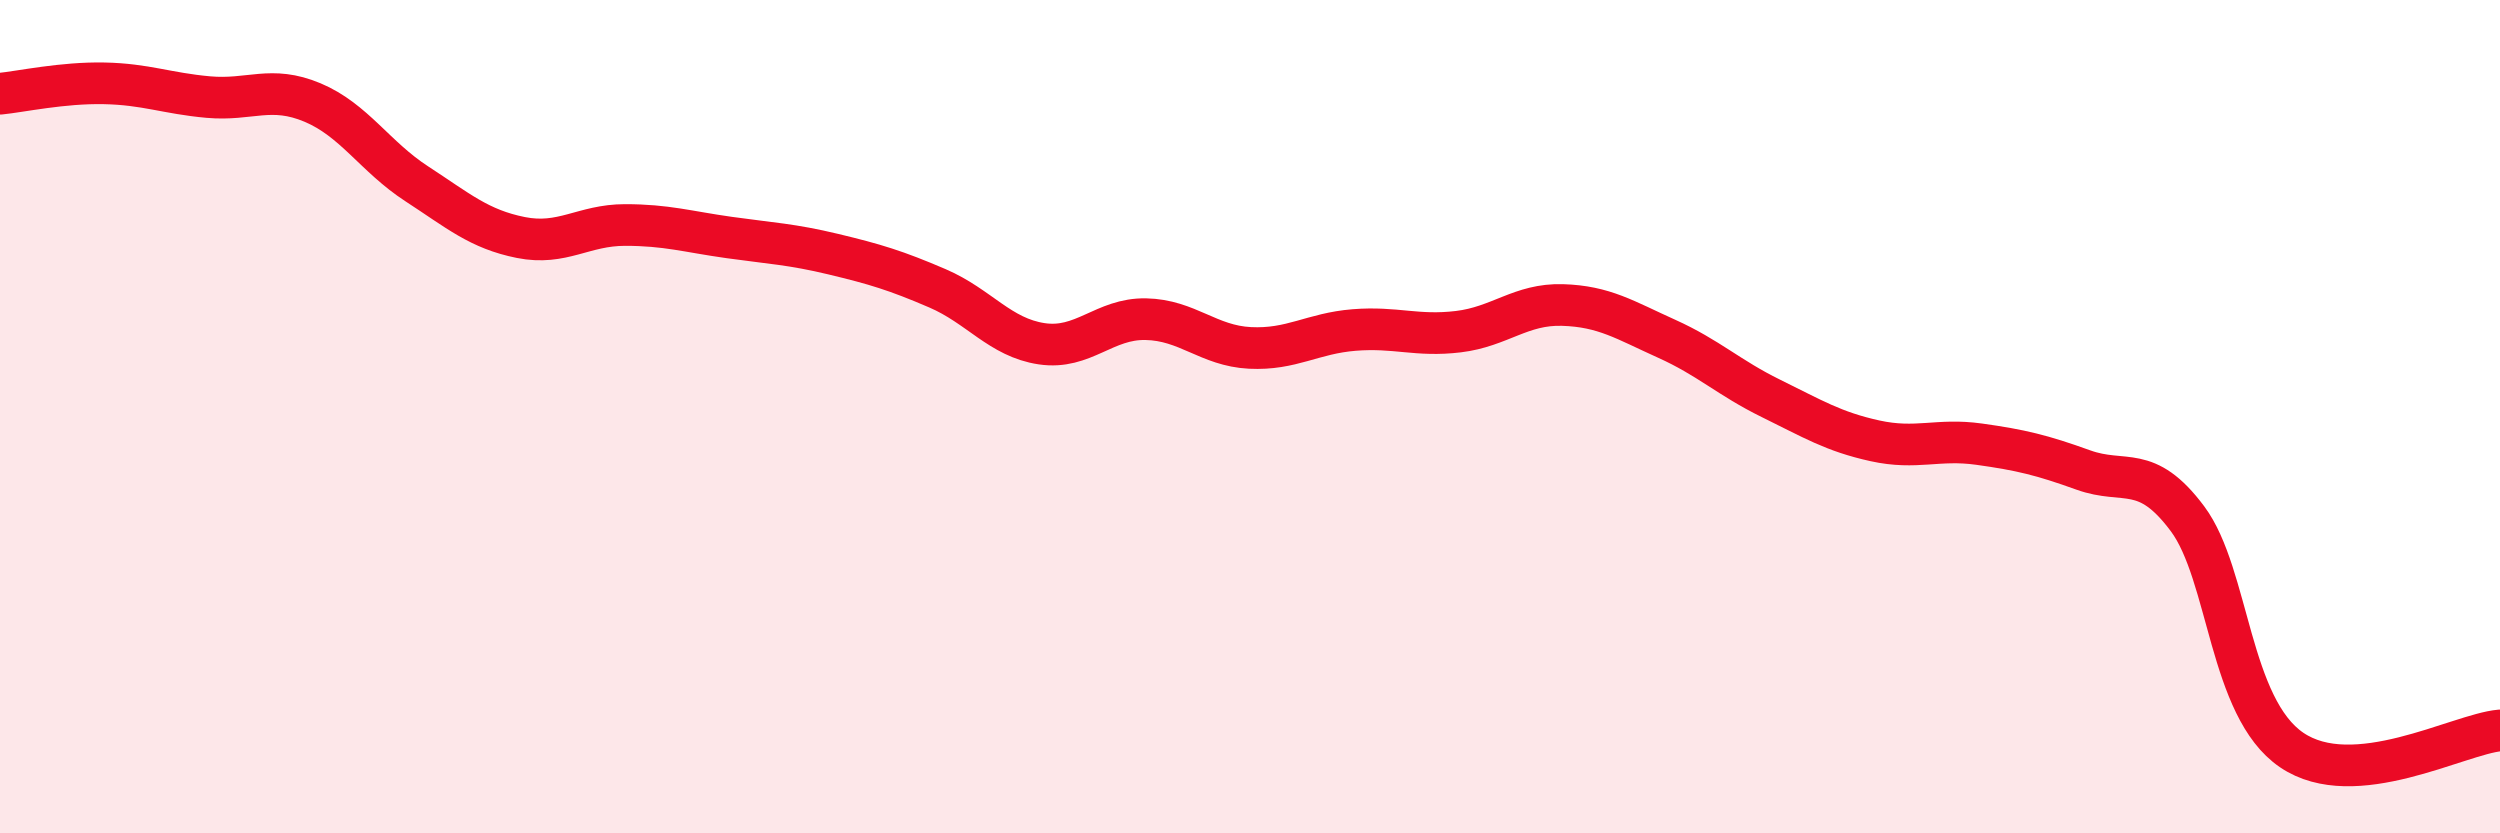
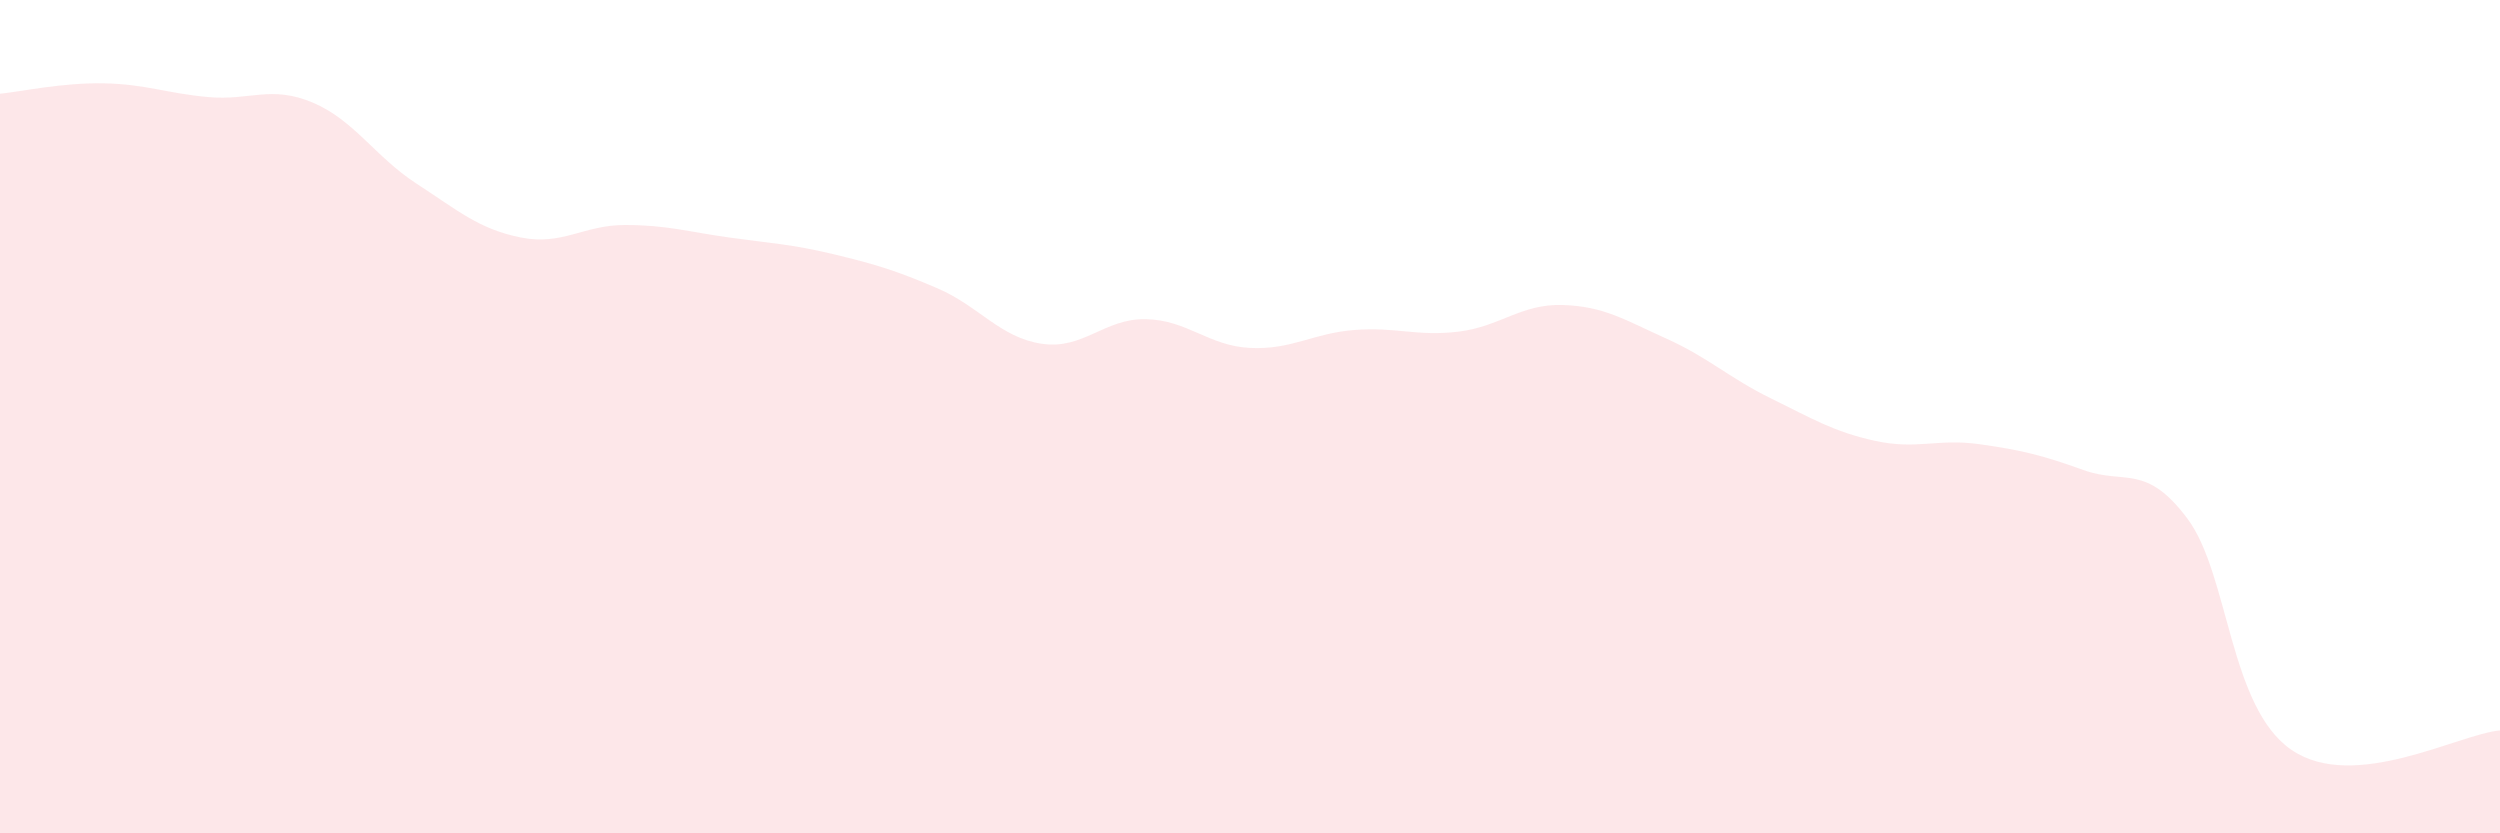
<svg xmlns="http://www.w3.org/2000/svg" width="60" height="20" viewBox="0 0 60 20">
  <path d="M 0,2.25 C 0.5,2.2 1.5,1.98 2.5,2 C 3.5,2.02 4,2.24 5,2.33 C 6,2.42 6.5,2.04 7.5,2.46 C 8.5,2.88 9,3.76 10,4.41 C 11,5.06 11.5,5.5 12.5,5.7 C 13.5,5.9 14,5.4 15,5.4 C 16,5.4 16.5,5.56 17.5,5.7 C 18.5,5.84 19,5.86 20,6.1 C 21,6.34 21.5,6.49 22.5,6.92 C 23.5,7.35 24,8.1 25,8.25 C 26,8.4 26.5,7.64 27.5,7.66 C 28.5,7.68 29,8.3 30,8.35 C 31,8.4 31.5,8 32.5,7.92 C 33.5,7.84 34,8.08 35,7.96 C 36,7.84 36.5,7.29 37.5,7.32 C 38.5,7.35 39,7.68 40,8.13 C 41,8.58 41.5,9.07 42.5,9.56 C 43.5,10.05 44,10.36 45,10.58 C 46,10.8 46.5,10.52 47.5,10.66 C 48.5,10.8 49,10.92 50,11.28 C 51,11.64 51.5,11.11 52.5,12.45 C 53.5,13.79 53.5,16.98 55,18 C 56.5,19.02 59,17.62 60,17.53L60 20L0 20Z" fill="#EB0A25" opacity="0.1" stroke-linecap="round" stroke-linejoin="round" />
-   <path d="M 0,2.25 C 0.5,2.2 1.5,1.98 2.5,2 C 3.5,2.02 4,2.24 5,2.33 C 6,2.42 6.5,2.04 7.5,2.46 C 8.5,2.88 9,3.76 10,4.41 C 11,5.06 11.5,5.5 12.5,5.7 C 13.5,5.9 14,5.4 15,5.4 C 16,5.4 16.5,5.56 17.5,5.7 C 18.5,5.84 19,5.86 20,6.1 C 21,6.34 21.5,6.49 22.5,6.92 C 23.5,7.35 24,8.1 25,8.25 C 26,8.4 26.5,7.64 27.5,7.66 C 28.5,7.68 29,8.3 30,8.35 C 31,8.4 31.5,8 32.5,7.92 C 33.5,7.84 34,8.08 35,7.96 C 36,7.84 36.5,7.29 37.5,7.32 C 38.5,7.35 39,7.68 40,8.13 C 41,8.58 41.5,9.07 42.5,9.56 C 43.5,10.05 44,10.36 45,10.58 C 46,10.8 46.5,10.52 47.5,10.66 C 48.5,10.8 49,10.92 50,11.28 C 51,11.64 51.5,11.11 52.5,12.45 C 53.5,13.79 53.5,16.98 55,18 C 56.5,19.02 59,17.62 60,17.53" stroke="#EB0A25" stroke-width="1" fill="none" stroke-linecap="round" stroke-linejoin="round" />
</svg>